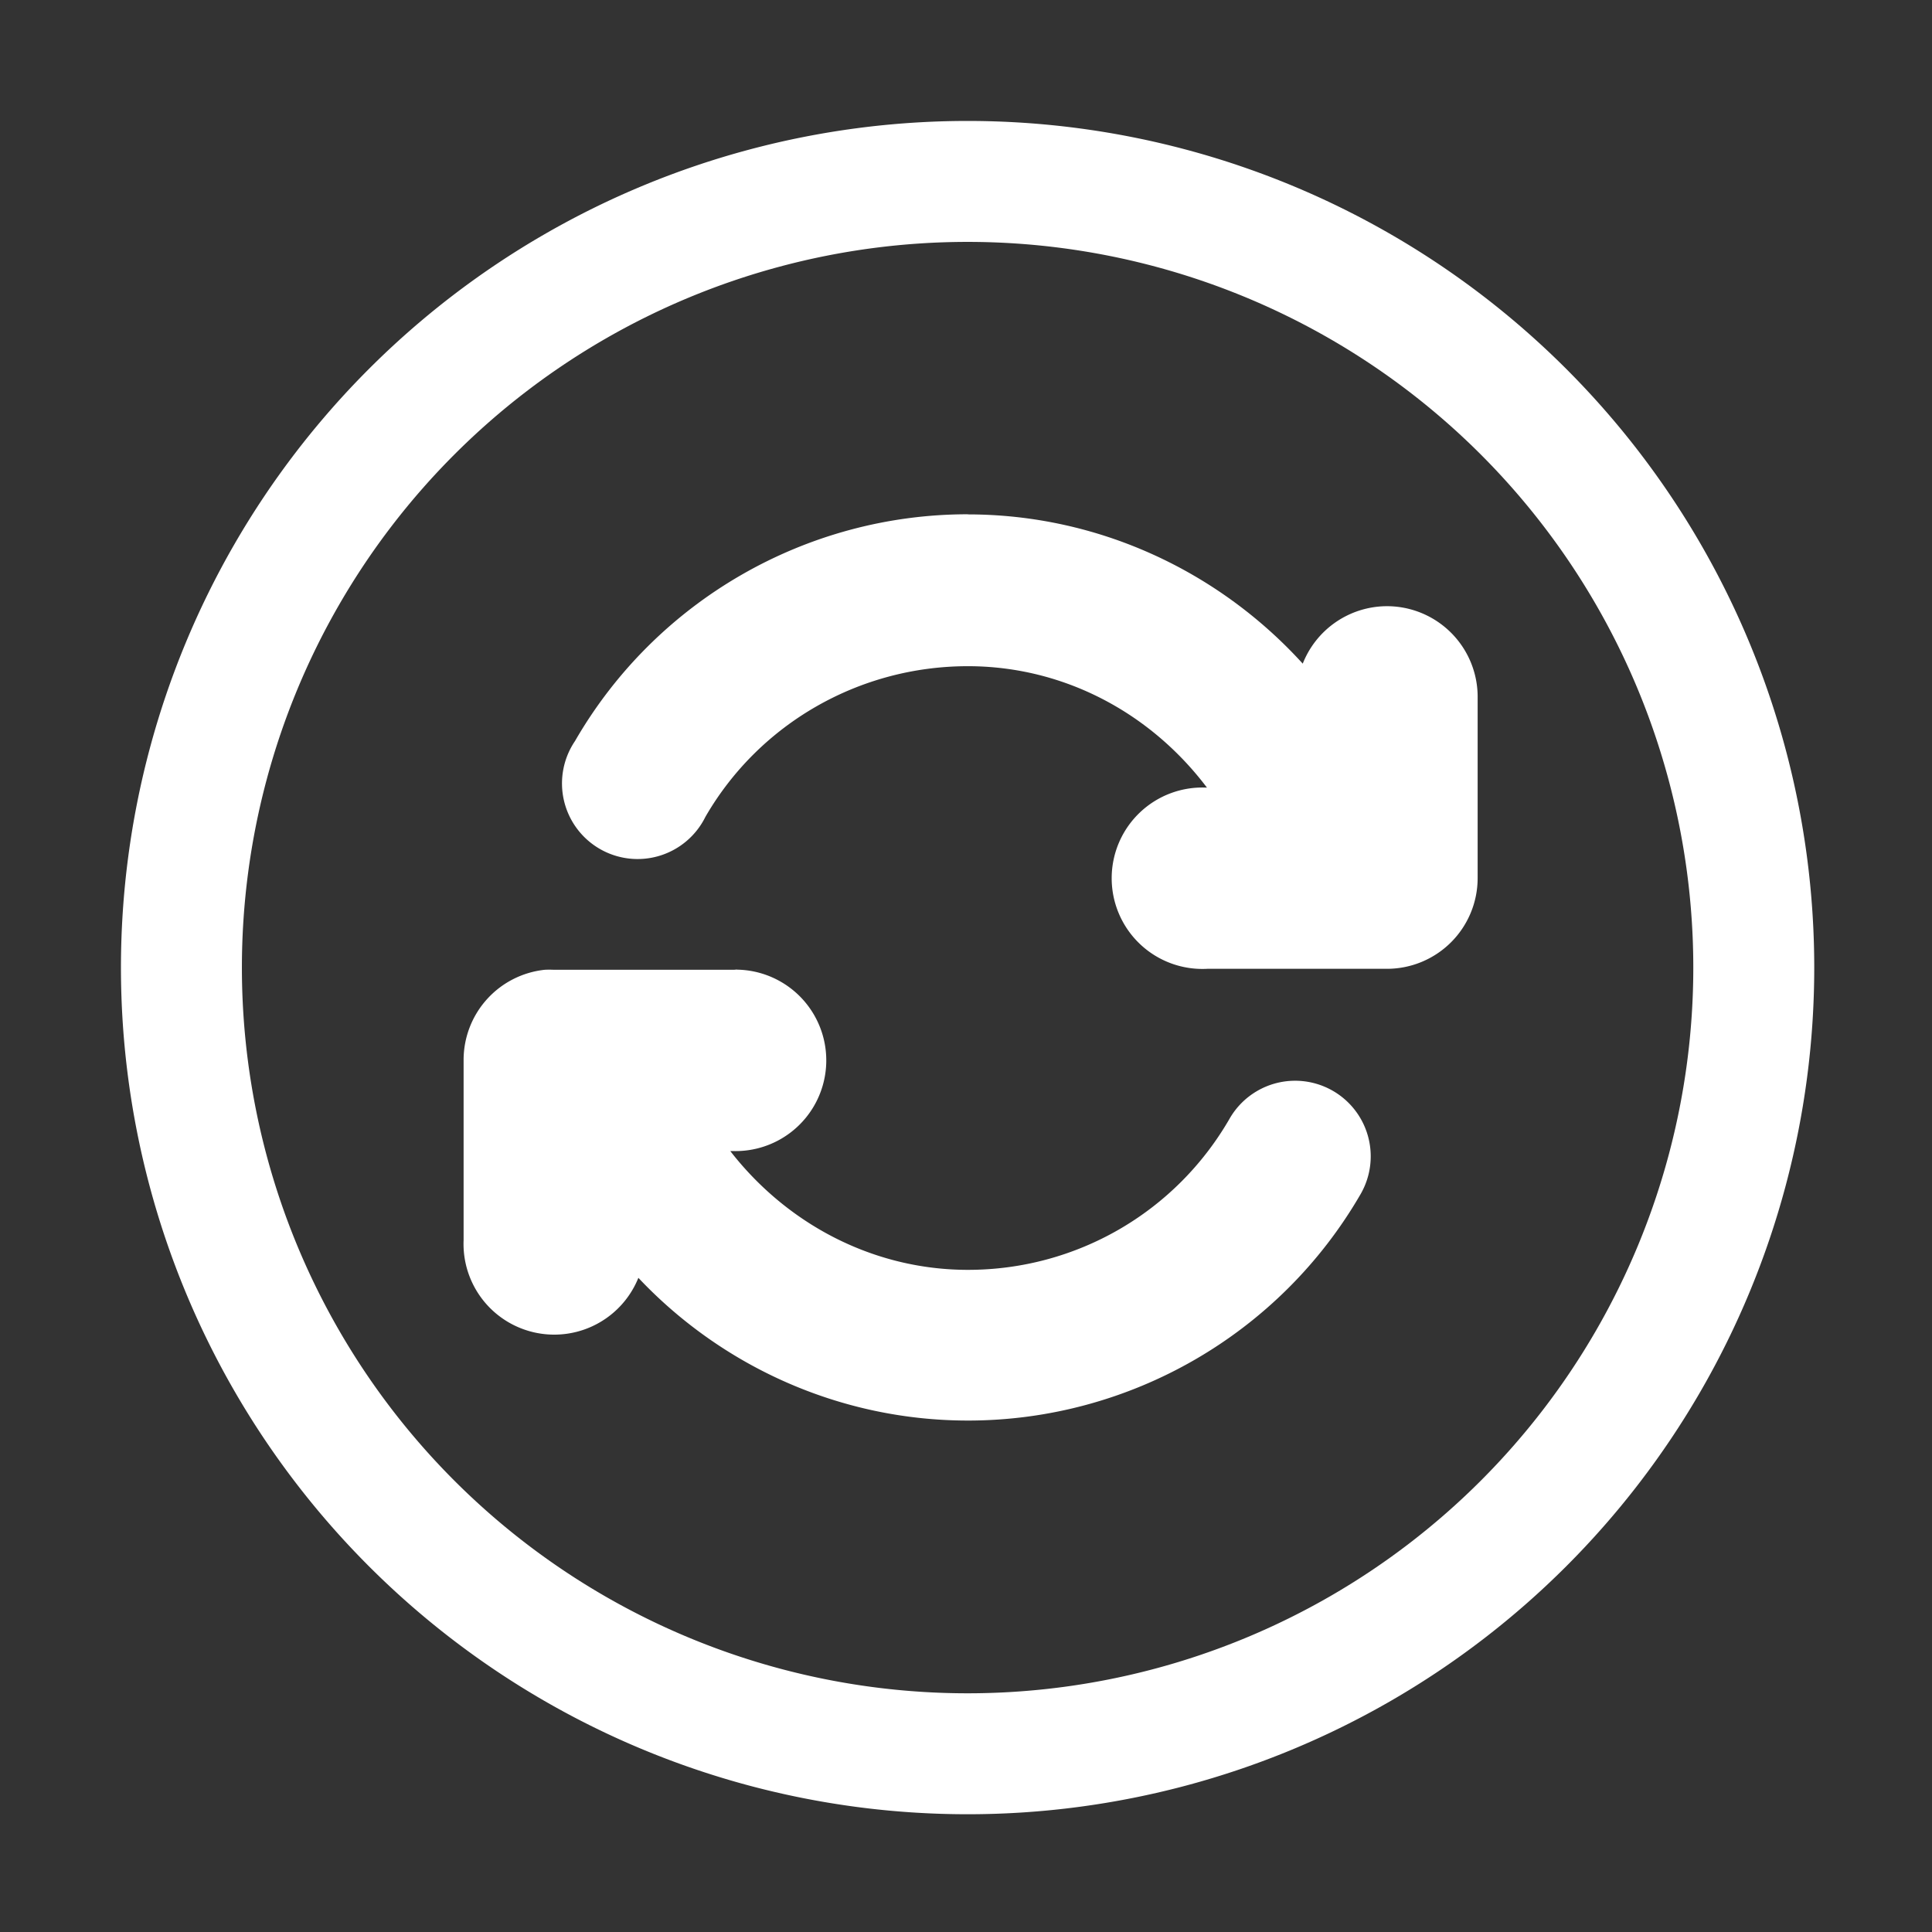
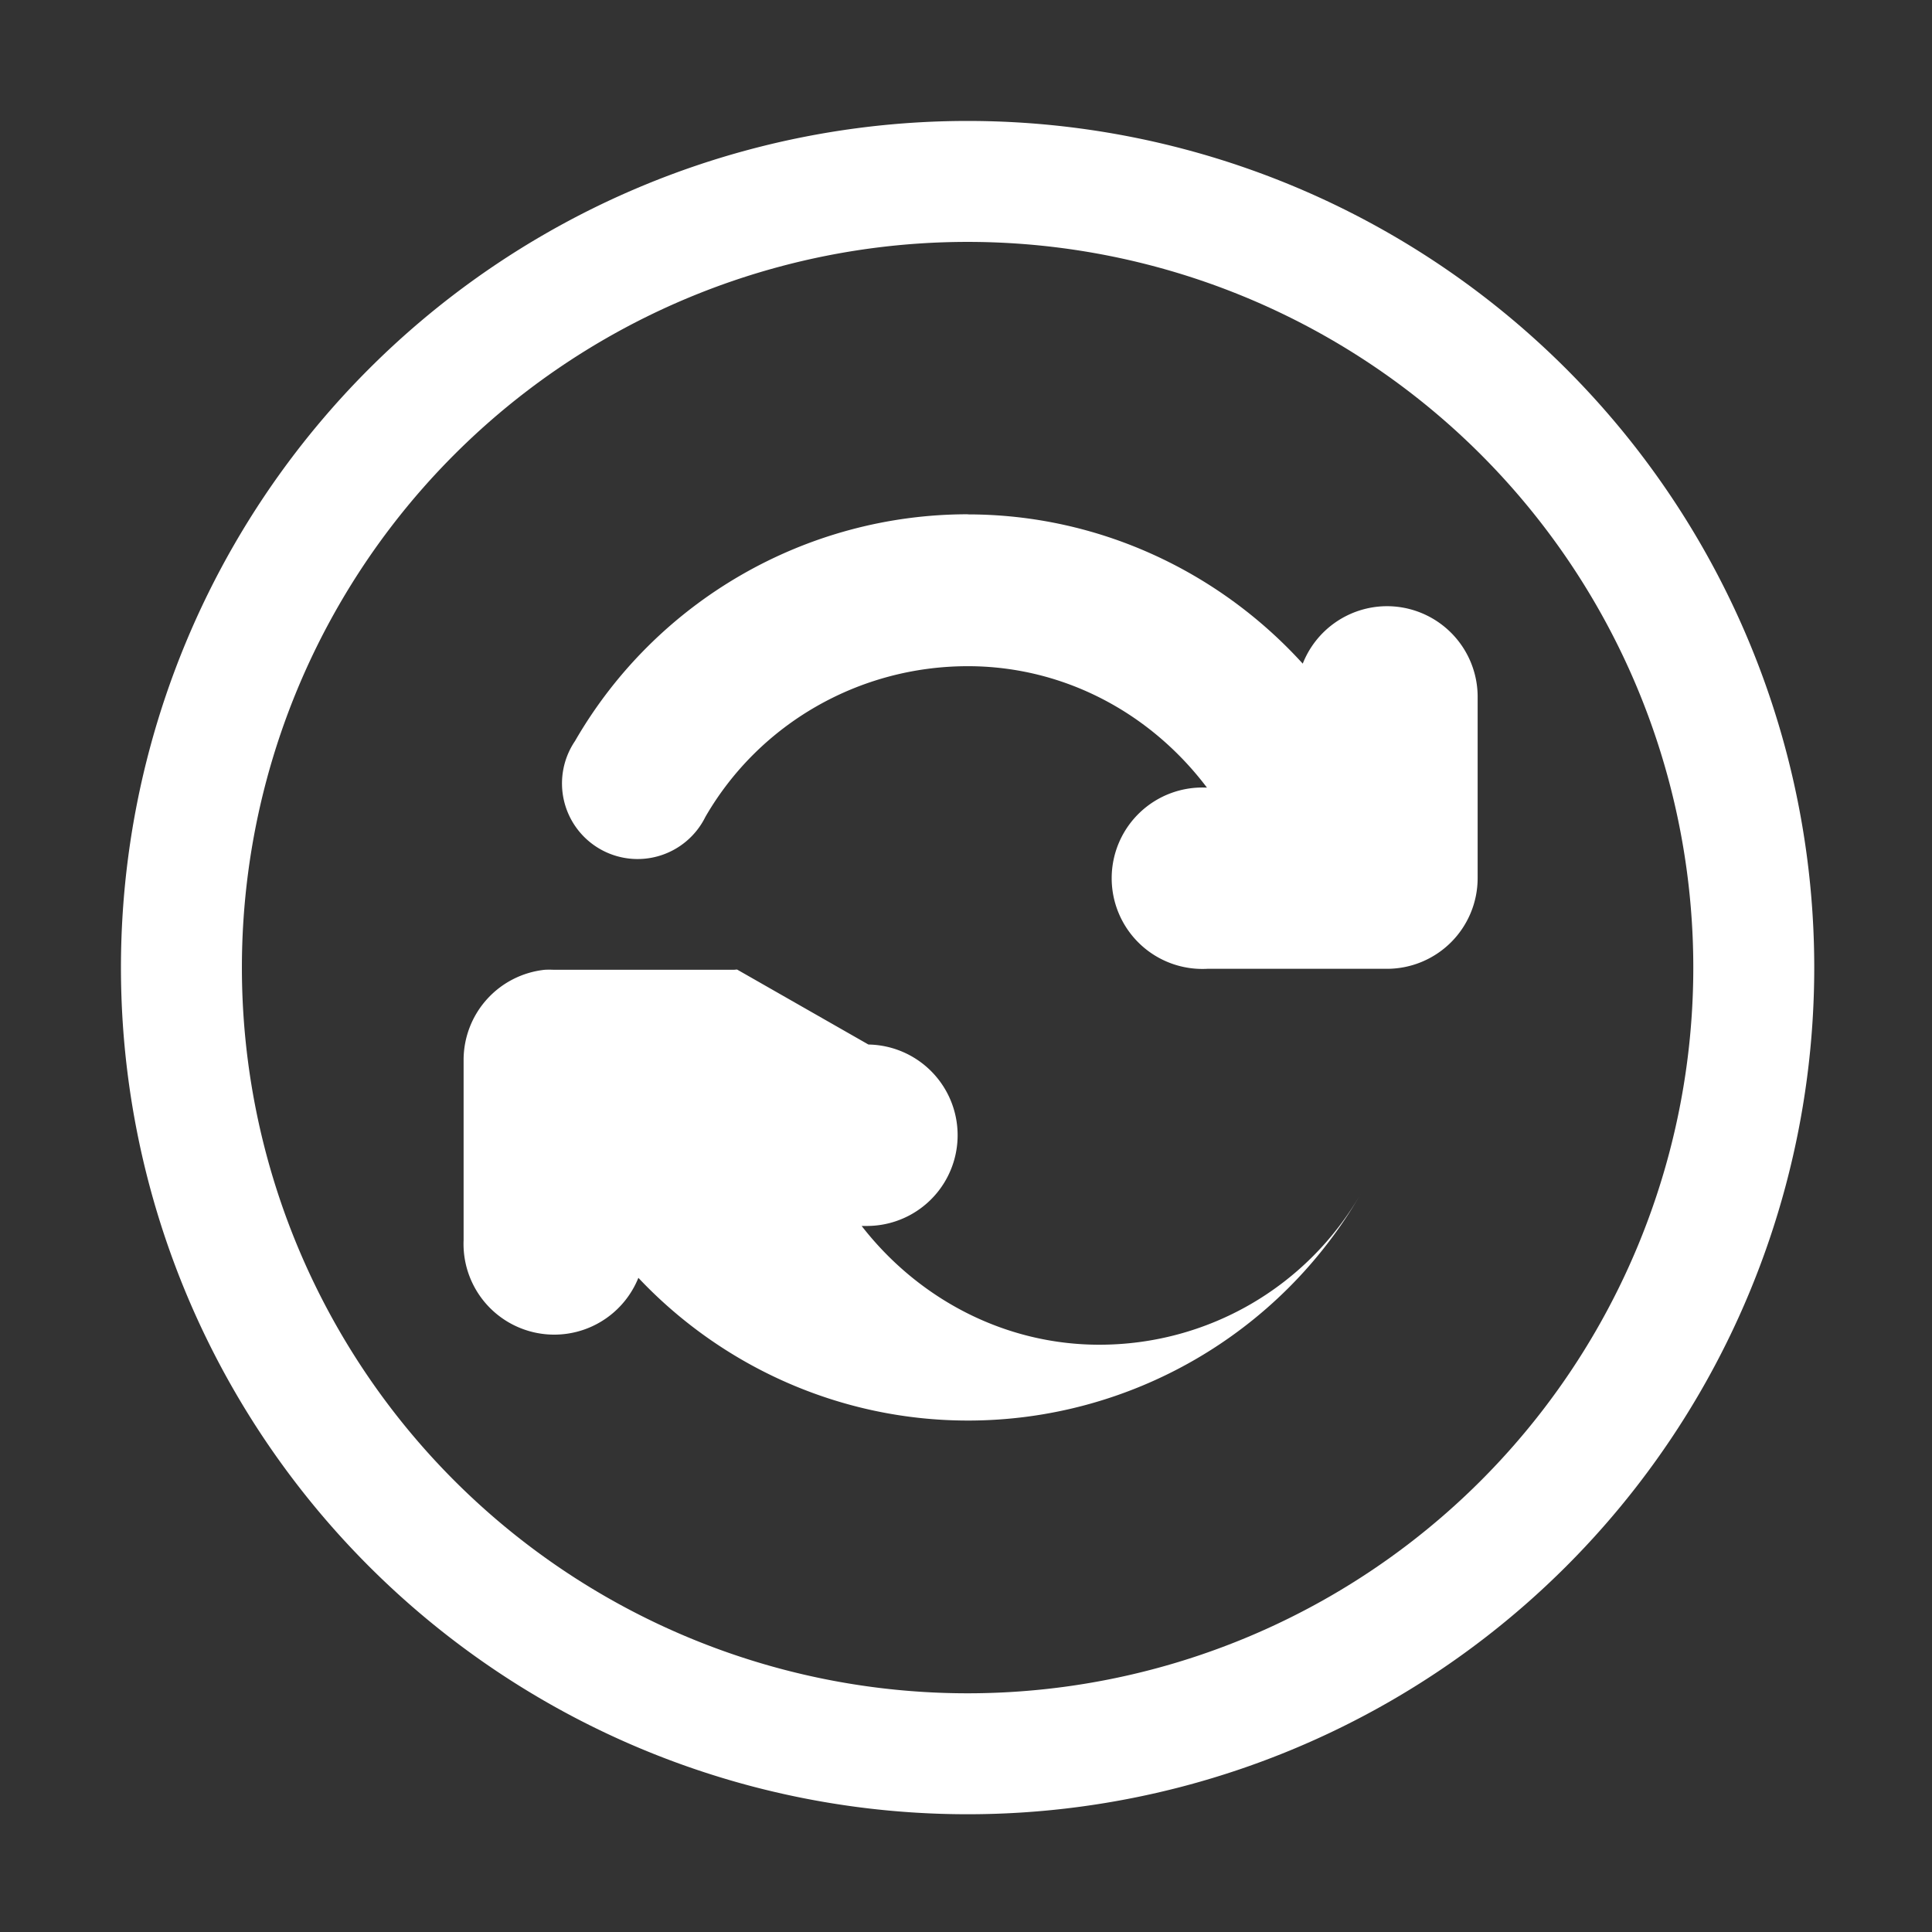
<svg xmlns="http://www.w3.org/2000/svg" width="16" height="16" version="1.1" viewBox="0 0 4.233 4.233">
  <rect x="0" y="0" width="4.233" height="4.233" fill="#333333" stroke="none" />
-   <path transform="scale(.265)" d="m8 1a7 7 0 0 0-7 7 7 7 0 0 0 7 7 7 7 0 0 0 7-7 7 7 0 0 0-7-7zm0 1a6 6 0 0 1 6 6 6 6 0 0 1-6 6 6 6 0 0 1-6-6 6 6 0 0 1 6-6zm0.002 2.252c-1.339-1.47e-5 -2.579 0.716-3.248 1.875a0.625 0.625 0 1 0 1.078 0.627c0.447-0.774 1.276-1.246 2.17-1.246 0.79-8.4e-6 1.508 0.383 1.977 1.004a0.75 0.75 0 1 0 0.002 1.498h1.49a0.75 0.75 0 0 0 0.746-0.746v-1.49a0.75 0.75 0 0 0-0.76-0.762 0.75 0.75 0 0 0-0.686 0.475c-0.703-0.773-1.702-1.234-2.769-1.234zm-1.908 3.764a0.75 0.75 0 0 0-0.025 0.002h-1.492a0.75 0.75 0 0 0-0.072 0 0.75 0.75 0 0 0-0.672 0.744v1.492a0.75 0.75 0 0 0 1.445 0.311c0.7 0.742 1.681 1.18 2.725 1.18 1.339 2.1e-5 2.579-0.716 3.248-1.875a0.625 0.625 0 1 0-1.086-0.619c-0.447 0.774-1.268 1.248-2.162 1.248-0.78 1.2e-5 -1.494-0.376-1.965-0.982h0.031a0.75 0.75 0 1 0 0.025-1.5z" fill="#fff" stroke-width=".829" />
+   <path transform="scale(.265)" d="m8 1a7 7 0 0 0-7 7 7 7 0 0 0 7 7 7 7 0 0 0 7-7 7 7 0 0 0-7-7zm0 1a6 6 0 0 1 6 6 6 6 0 0 1-6 6 6 6 0 0 1-6-6 6 6 0 0 1 6-6zm0.002 2.252c-1.339-1.47e-5 -2.579 0.716-3.248 1.875a0.625 0.625 0 1 0 1.078 0.627c0.447-0.774 1.276-1.246 2.17-1.246 0.79-8.4e-6 1.508 0.383 1.977 1.004a0.75 0.75 0 1 0 0.002 1.498h1.49a0.75 0.75 0 0 0 0.746-0.746v-1.49a0.75 0.75 0 0 0-0.76-0.762 0.75 0.75 0 0 0-0.686 0.475c-0.703-0.773-1.702-1.234-2.769-1.234zm-1.908 3.764a0.75 0.75 0 0 0-0.025 0.002h-1.492a0.75 0.75 0 0 0-0.072 0 0.75 0.75 0 0 0-0.672 0.744v1.492a0.75 0.75 0 0 0 1.445 0.311c0.7 0.742 1.681 1.18 2.725 1.18 1.339 2.1e-5 2.579-0.716 3.248-1.875c-0.447 0.774-1.268 1.248-2.162 1.248-0.78 1.2e-5 -1.494-0.376-1.965-0.982h0.031a0.75 0.75 0 1 0 0.025-1.5z" fill="#fff" stroke-width=".829" />
</svg>